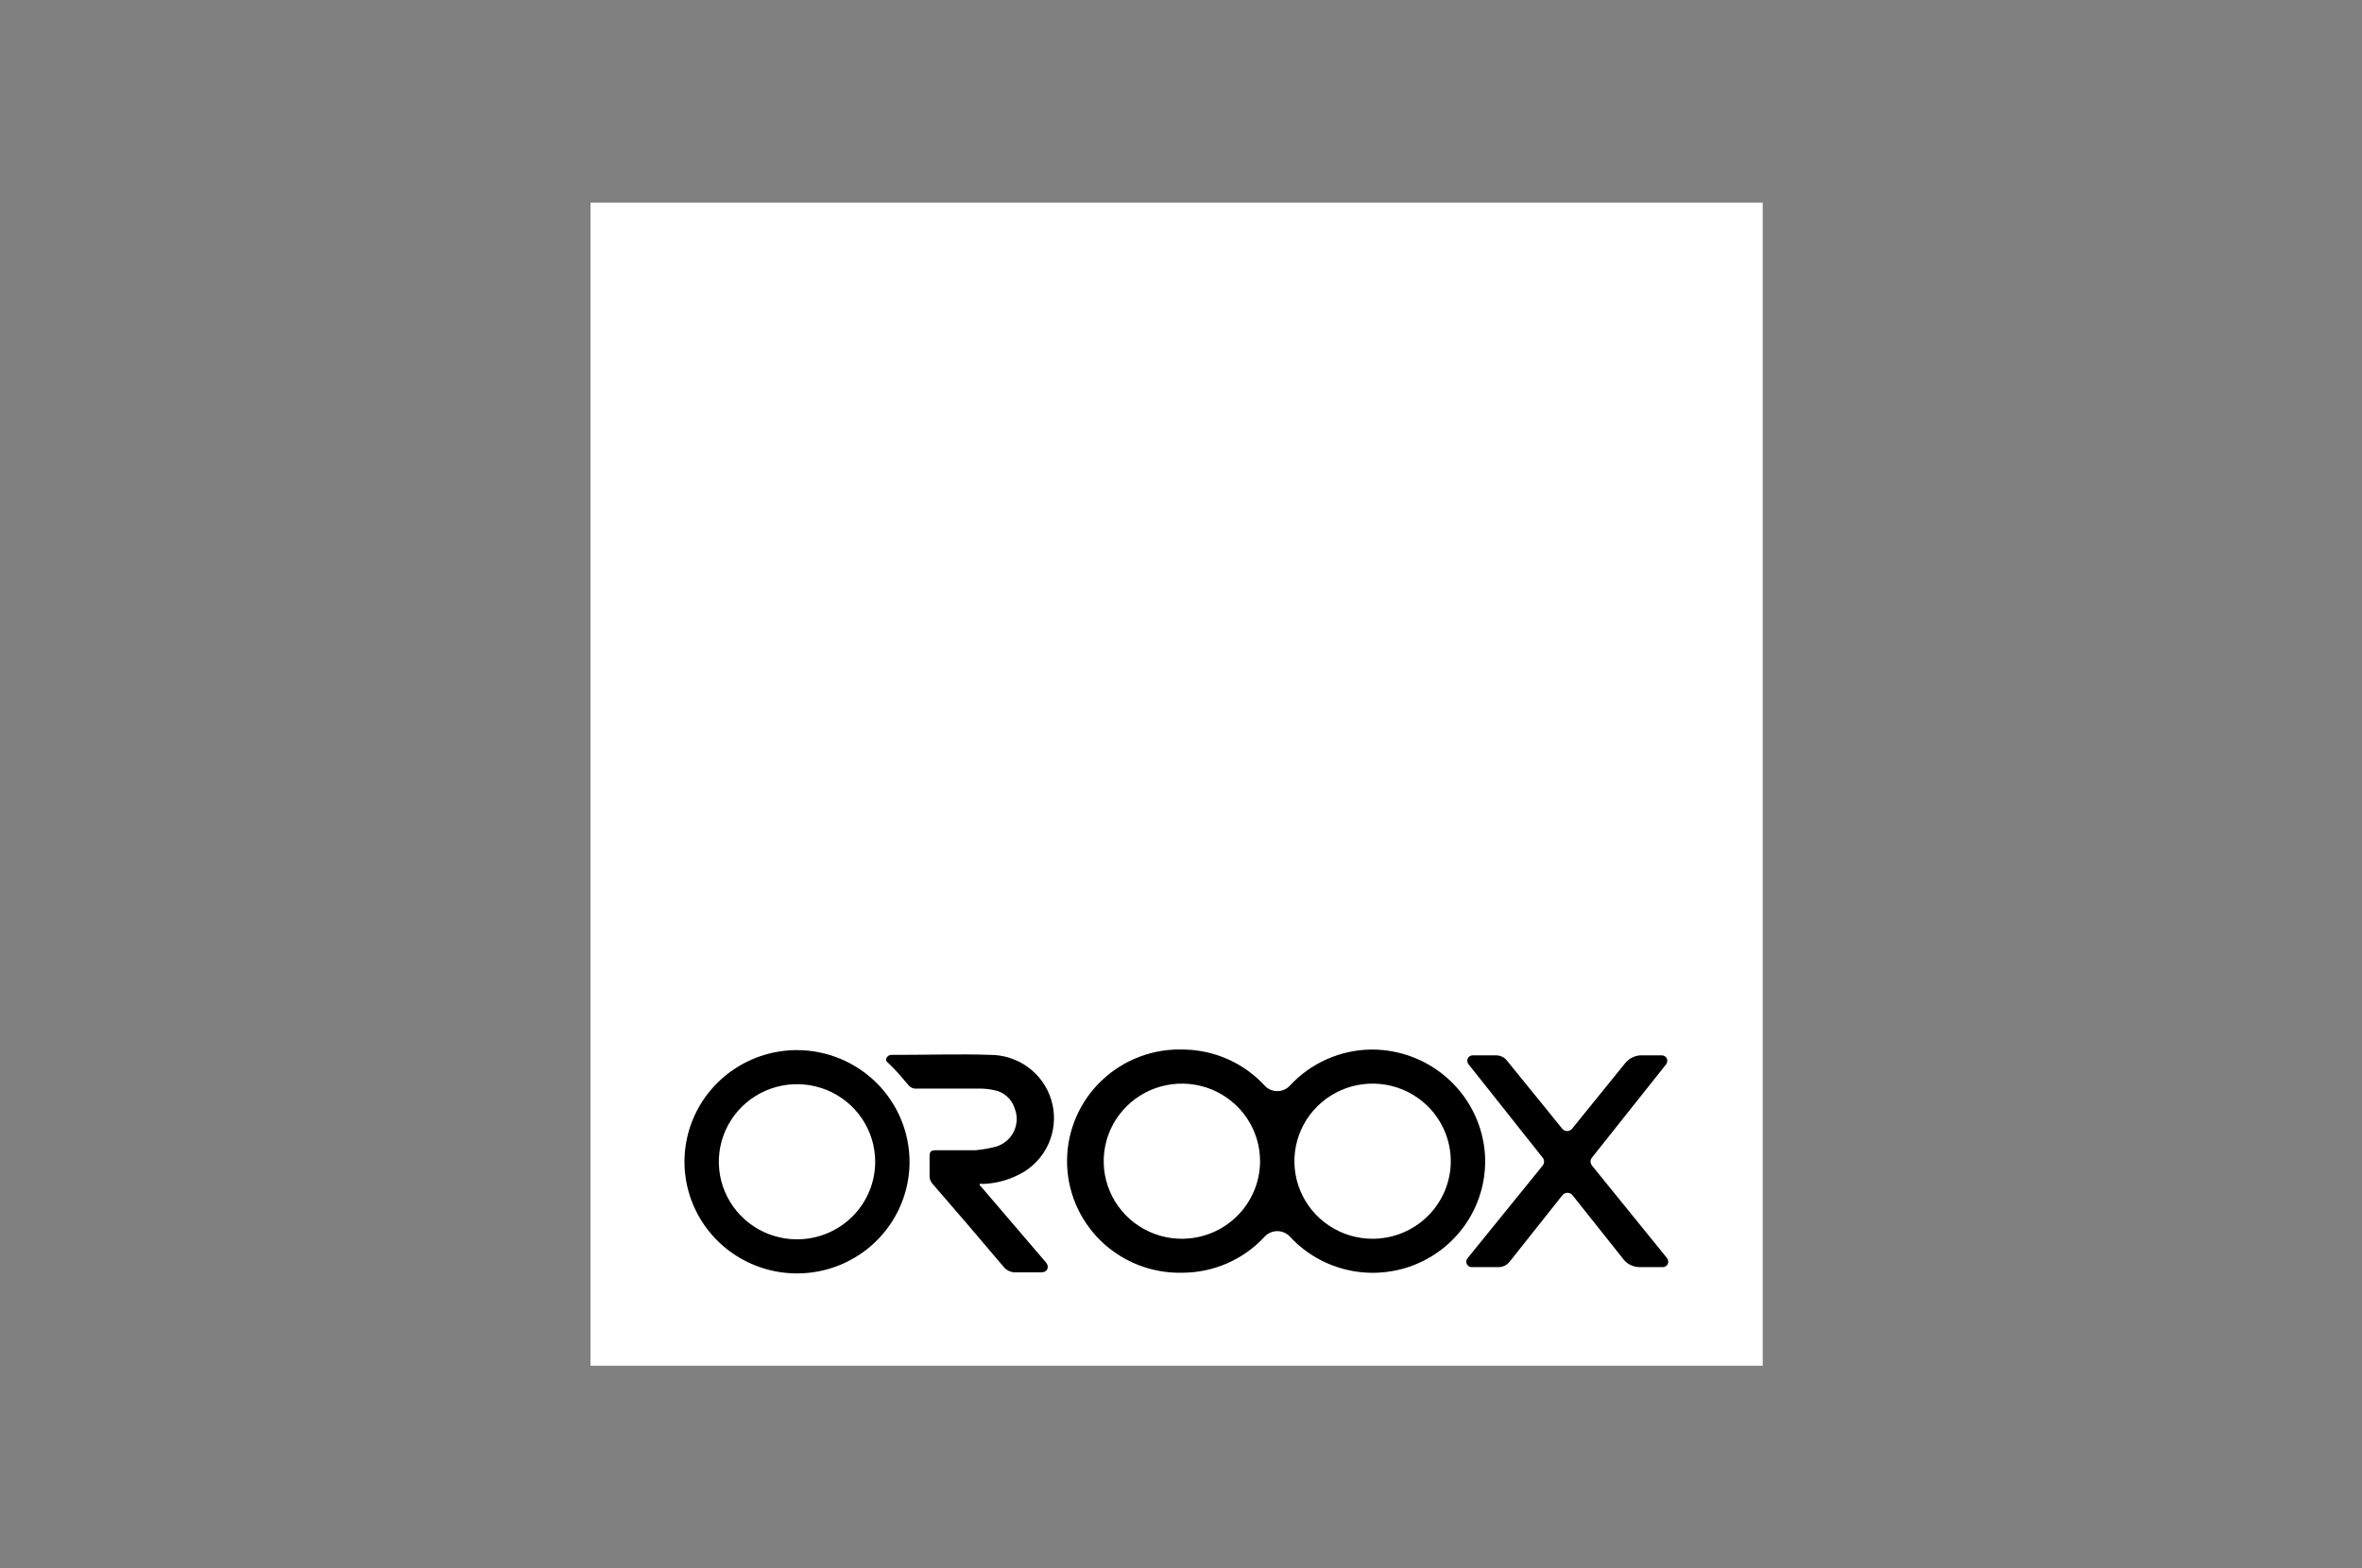
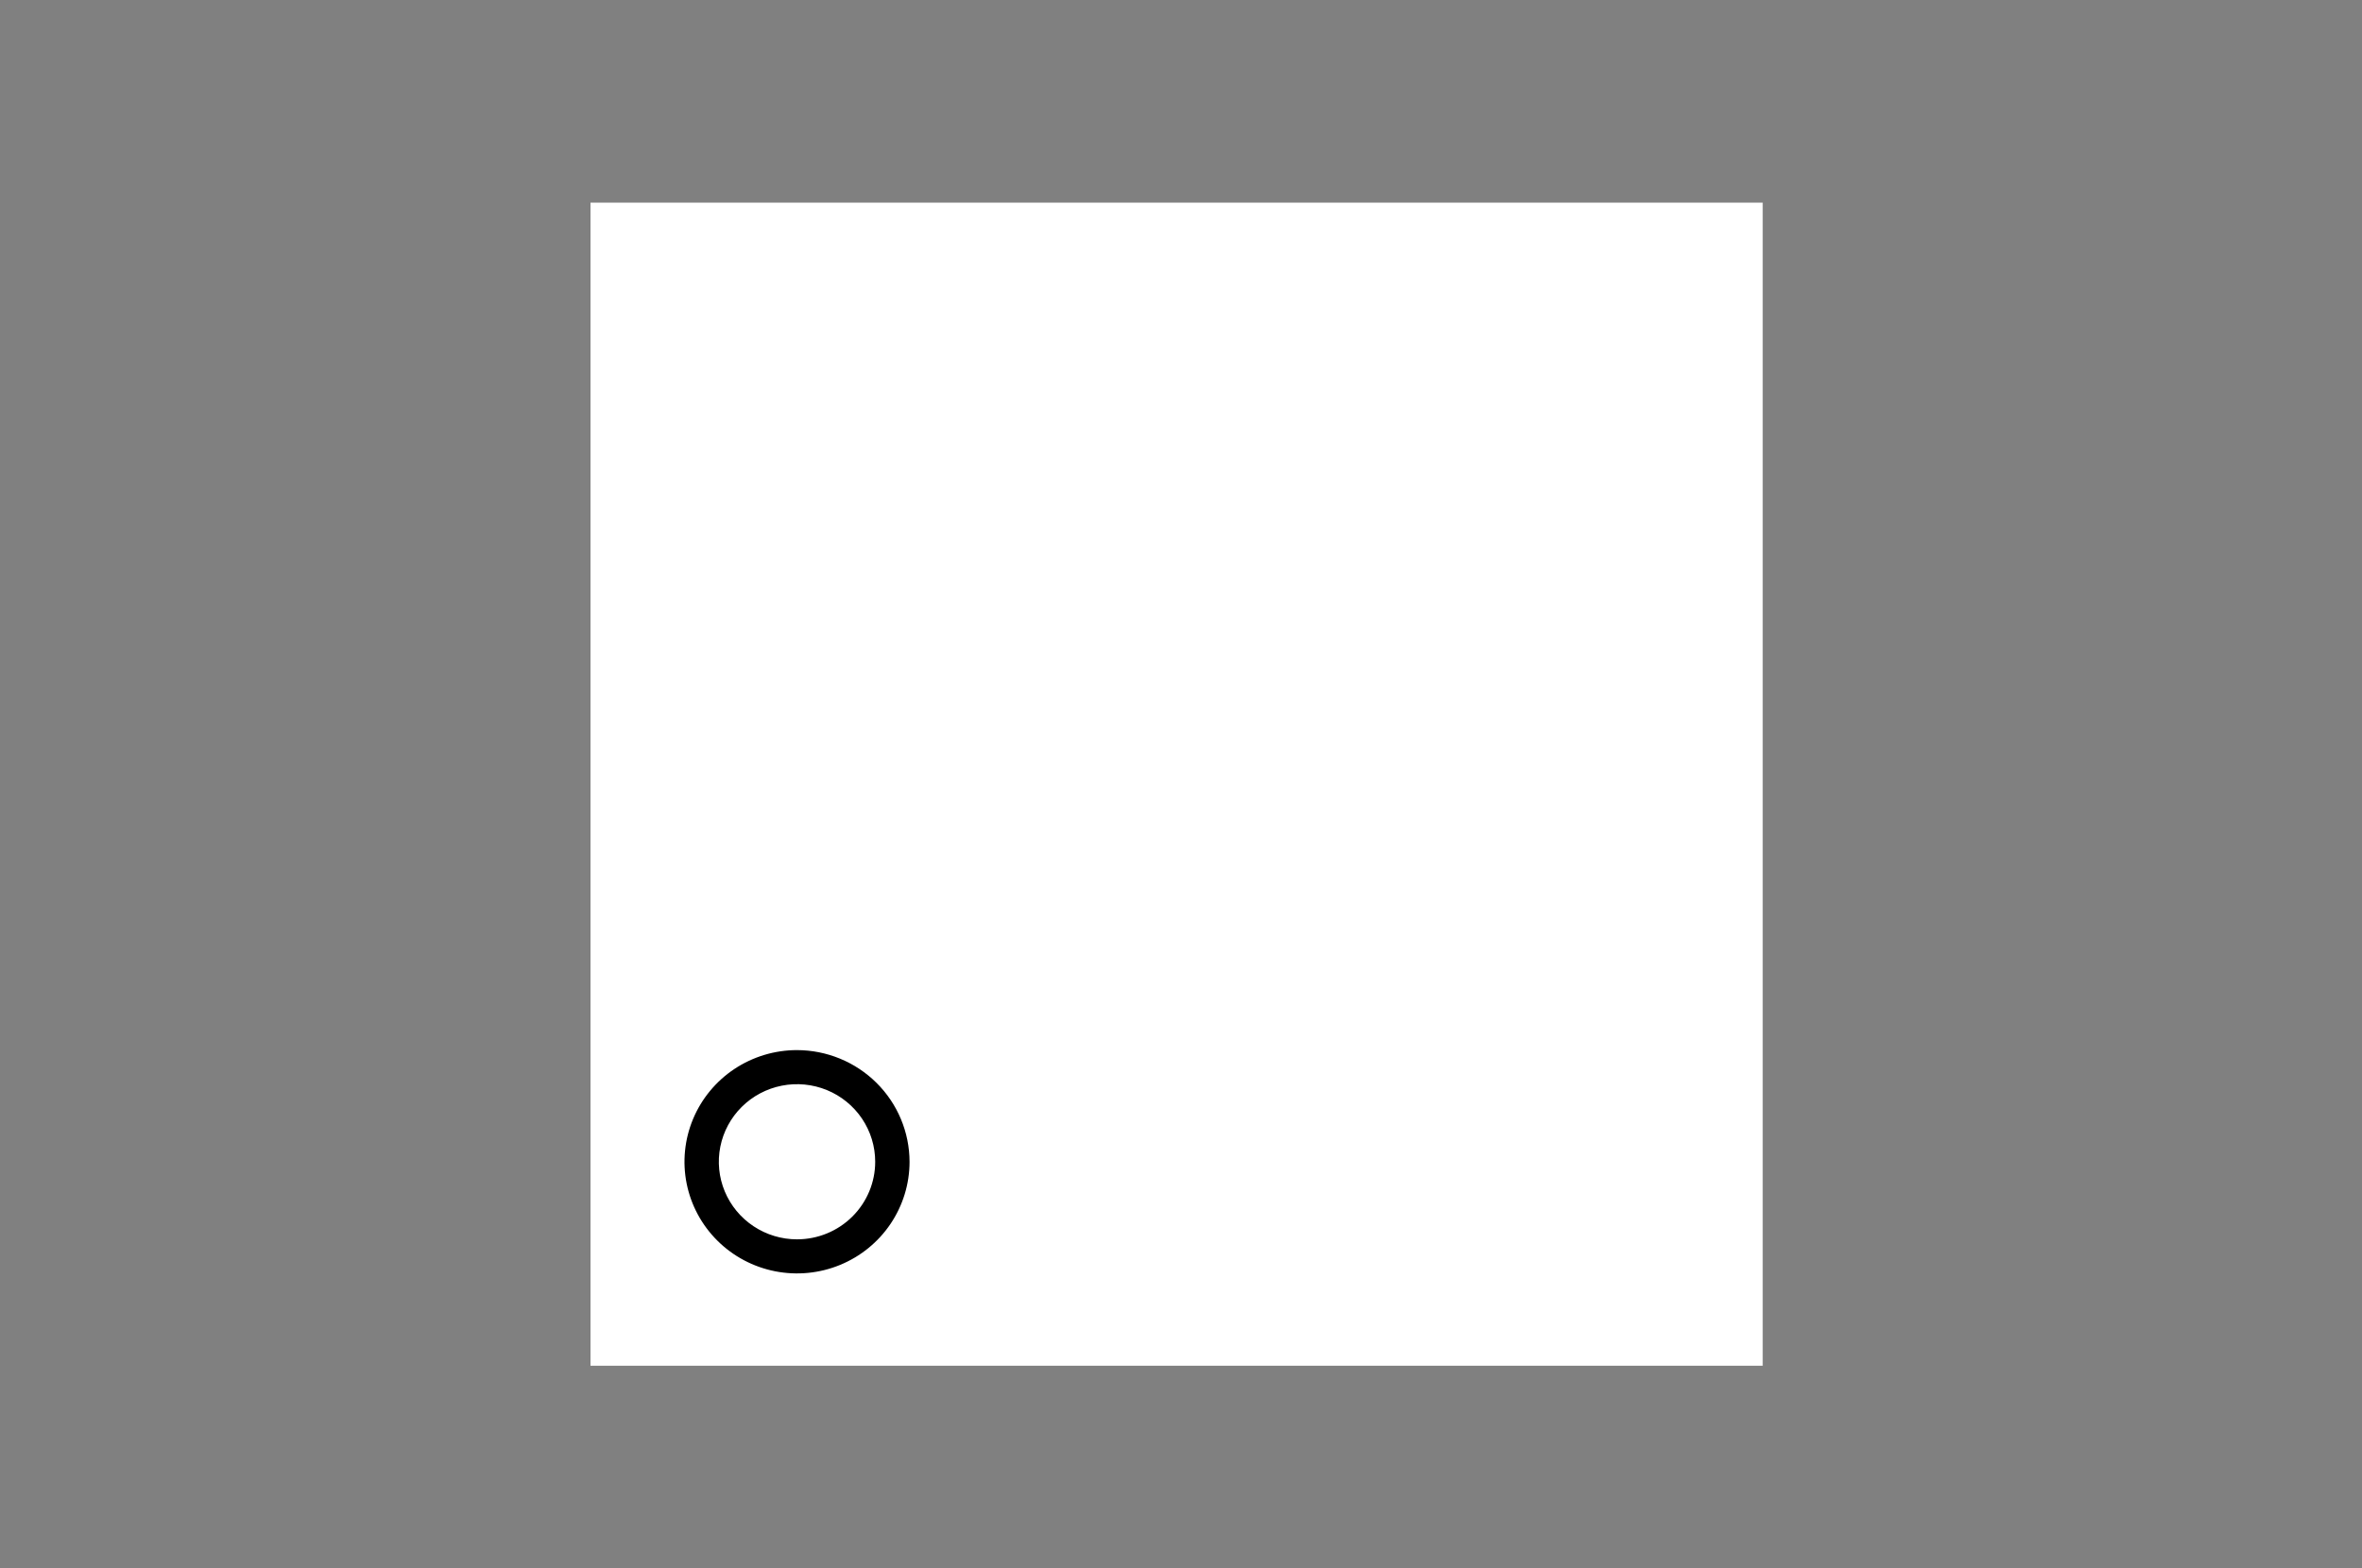
<svg xmlns="http://www.w3.org/2000/svg" width="268" height="178" viewBox="0 0 268 178" fill="none">
  <rect x="0" y="0" width="268" height="178" fill="#808080" stroke="none" />
  <g clip-path="url(#clip0_1173_921)">
    <path d="M200 23H67V155H200V23Z" fill="white" />
-     <path d="M155.552 119.112C153.814 119.137 152.1 119.516 150.514 120.224C148.929 120.932 147.507 121.955 146.336 123.23C146.154 123.42 145.936 123.572 145.693 123.675C145.451 123.779 145.19 123.832 144.926 123.832C144.662 123.832 144.401 123.779 144.158 123.675C143.916 123.572 143.697 123.42 143.516 123.23C142.352 121.96 140.939 120.939 139.363 120.231C137.787 119.523 136.082 119.142 134.352 119.112C132.644 119.044 130.939 119.317 129.339 119.915C127.738 120.513 126.276 121.424 125.037 122.593C123.798 123.763 122.809 125.168 122.127 126.725C121.446 128.281 121.087 129.958 121.071 131.655C121.055 133.352 121.382 135.035 122.034 136.604C122.686 138.172 123.648 139.595 124.865 140.788C126.081 141.981 127.527 142.919 129.115 143.547C130.704 144.174 132.403 144.479 134.113 144.443C135.879 144.443 137.627 144.079 139.244 143.372C140.86 142.665 142.311 141.632 143.503 140.337C143.684 140.143 143.905 139.988 144.149 139.882C144.394 139.776 144.659 139.721 144.926 139.721C145.193 139.721 145.457 139.776 145.702 139.882C145.947 139.988 146.167 140.143 146.349 140.337C148.125 142.263 150.457 143.597 153.026 144.156C155.596 144.715 158.276 144.472 160.701 143.46C163.126 142.449 165.176 140.718 166.571 138.504C167.966 136.291 168.637 133.704 168.493 131.097C168.293 127.835 166.838 124.774 164.431 122.544C162.023 120.314 158.845 119.085 155.552 119.112ZM134.113 140.588C132.358 140.591 130.641 140.077 129.181 139.111C127.72 138.145 126.581 136.771 125.908 135.162C125.234 133.554 125.057 131.783 125.397 130.074C125.738 128.366 126.582 126.796 127.822 125.563C129.062 124.33 130.643 123.49 132.364 123.15C134.085 122.809 135.87 122.982 137.491 123.648C139.113 124.314 140.499 125.443 141.475 126.891C142.45 128.339 142.971 130.042 142.971 131.784C142.967 134.116 142.033 136.351 140.373 138.001C138.713 139.651 136.462 140.581 134.113 140.588ZM155.739 140.588C153.984 140.588 152.269 140.072 150.81 139.104C149.351 138.137 148.214 136.762 147.543 135.153C146.871 133.544 146.696 131.774 147.038 130.066C147.38 128.358 148.225 126.79 149.466 125.558C150.706 124.327 152.287 123.488 154.008 123.149C155.729 122.809 157.513 122.983 159.133 123.65C160.754 124.316 162.14 125.444 163.115 126.892C164.089 128.34 164.61 130.042 164.61 131.784C164.606 134.118 163.67 136.355 162.008 138.006C160.345 139.656 158.09 140.585 155.739 140.588Z" fill="black" />
    <path d="M90.432 119.176C87.907 119.176 85.438 119.919 83.338 121.311C81.239 122.704 79.602 124.683 78.636 126.998C77.67 129.314 77.417 131.862 77.909 134.32C78.402 136.778 79.618 139.036 81.404 140.808C83.189 142.58 85.464 143.787 87.941 144.276C90.418 144.765 92.985 144.514 95.318 143.555C97.651 142.596 99.645 140.972 101.048 138.888C102.451 136.804 103.2 134.354 103.2 131.848C103.193 128.489 101.846 125.27 99.453 122.895C97.06 120.52 93.816 119.183 90.432 119.176ZM90.432 140.652C88.677 140.652 86.962 140.136 85.504 139.168C84.045 138.201 82.908 136.826 82.236 135.217C81.565 133.608 81.389 131.838 81.731 130.13C82.074 128.422 82.919 126.853 84.159 125.622C85.4 124.391 86.981 123.552 88.701 123.213C90.422 122.873 92.206 123.047 93.827 123.714C95.448 124.38 96.833 125.508 97.808 126.956C98.783 128.404 99.303 130.106 99.303 131.848C99.303 134.183 98.368 136.422 96.705 138.073C95.041 139.725 92.785 140.652 90.432 140.652Z" fill="black" />
-     <path d="M189.107 142.736L180.622 132.269C180.524 132.142 180.47 131.986 180.47 131.826C180.47 131.666 180.524 131.511 180.622 131.384L189.014 120.824C189.097 120.727 189.15 120.609 189.169 120.483C189.188 120.357 189.171 120.228 189.121 120.111C189.06 120.001 188.969 119.91 188.858 119.849C188.748 119.789 188.622 119.76 188.495 119.768H186.141C185.504 119.807 184.908 120.091 184.479 120.56L178.374 128.097C178.307 128.18 178.222 128.247 178.125 128.292C178.028 128.338 177.923 128.362 177.816 128.362C177.708 128.362 177.603 128.338 177.506 128.292C177.409 128.247 177.324 128.18 177.257 128.097L170.926 120.296C170.788 120.138 170.619 120.009 170.429 119.919C170.239 119.828 170.033 119.777 169.822 119.768H167.162C167.035 119.757 166.908 119.784 166.797 119.845C166.685 119.906 166.595 119.999 166.537 120.111C166.485 120.229 166.469 120.359 166.49 120.485C166.511 120.612 166.569 120.73 166.657 120.824L175.036 131.384C175.139 131.511 175.196 131.669 175.196 131.833C175.196 131.996 175.139 132.155 175.036 132.282L166.55 142.749C166.459 142.84 166.398 142.956 166.376 143.082C166.354 143.209 166.372 143.339 166.428 143.454C166.483 143.57 166.573 143.666 166.686 143.729C166.798 143.792 166.927 143.818 167.056 143.805H170.115C170.325 143.795 170.531 143.743 170.721 143.653C170.91 143.562 171.08 143.434 171.219 143.277L177.284 135.635C177.352 135.552 177.438 135.485 177.536 135.439C177.634 135.393 177.741 135.369 177.849 135.369C177.957 135.369 178.064 135.393 178.161 135.439C178.259 135.485 178.345 135.552 178.414 135.635L184.279 143.013C184.49 143.248 184.745 143.439 185.031 143.575C185.316 143.711 185.626 143.789 185.942 143.805H188.602C188.73 143.818 188.86 143.792 188.972 143.729C189.084 143.666 189.175 143.57 189.23 143.454C189.285 143.339 189.303 143.209 189.281 143.082C189.259 142.956 189.198 142.84 189.107 142.749V142.736Z" fill="black" />
-     <path fill-rule="evenodd" clip-rule="evenodd" d="M111.138 134.395C111.138 134.54 111.284 134.62 111.364 134.725L118.546 143.12C118.786 143.384 118.985 143.675 118.826 144.031C118.666 144.388 118.307 144.401 117.948 144.401C117.043 144.401 116.126 144.401 115.208 144.401C114.954 144.403 114.702 144.348 114.472 144.24C114.242 144.133 114.039 143.976 113.878 143.78C111.218 140.621 108.514 137.462 105.765 134.303C105.562 134.053 105.458 133.739 105.472 133.418C105.472 132.706 105.472 132.019 105.472 131.346C105.472 130.673 105.579 130.541 106.23 130.541C107.707 130.541 109.196 130.541 110.686 130.541C111.453 130.468 112.214 130.335 112.96 130.145C113.404 130.02 113.817 129.804 114.171 129.512C114.526 129.219 114.815 128.855 115.019 128.445C115.223 128.034 115.339 127.586 115.358 127.128C115.376 126.671 115.298 126.215 115.128 125.789C114.963 125.251 114.648 124.77 114.22 124.401C113.792 124.032 113.268 123.79 112.708 123.703C112.179 123.591 111.639 123.538 111.098 123.545H104.009C103.833 123.562 103.655 123.535 103.493 123.466C103.33 123.396 103.187 123.287 103.078 123.149C102.307 122.251 101.748 121.552 100.857 120.707C100.671 120.535 100.445 120.39 100.565 120.1C100.617 119.977 100.707 119.875 100.822 119.806C100.936 119.737 101.07 119.706 101.203 119.717H101.935C105.512 119.717 108.731 119.598 112.309 119.717C113.872 119.707 115.397 120.201 116.654 121.123C117.912 122.046 118.834 123.348 119.283 124.834C119.733 126.321 119.685 127.912 119.147 129.369C118.609 130.826 117.609 132.071 116.299 132.917C114.851 133.814 113.19 134.315 111.484 134.369C111.378 134.342 111.258 134.303 111.138 134.395Z" fill="black" />
  </g>
  <defs>
    <clipPath id="clip0_1173_921">
      <rect width="133" height="132" fill="white" transform="translate(67 23)" />
    </clipPath>
  </defs>
</svg>